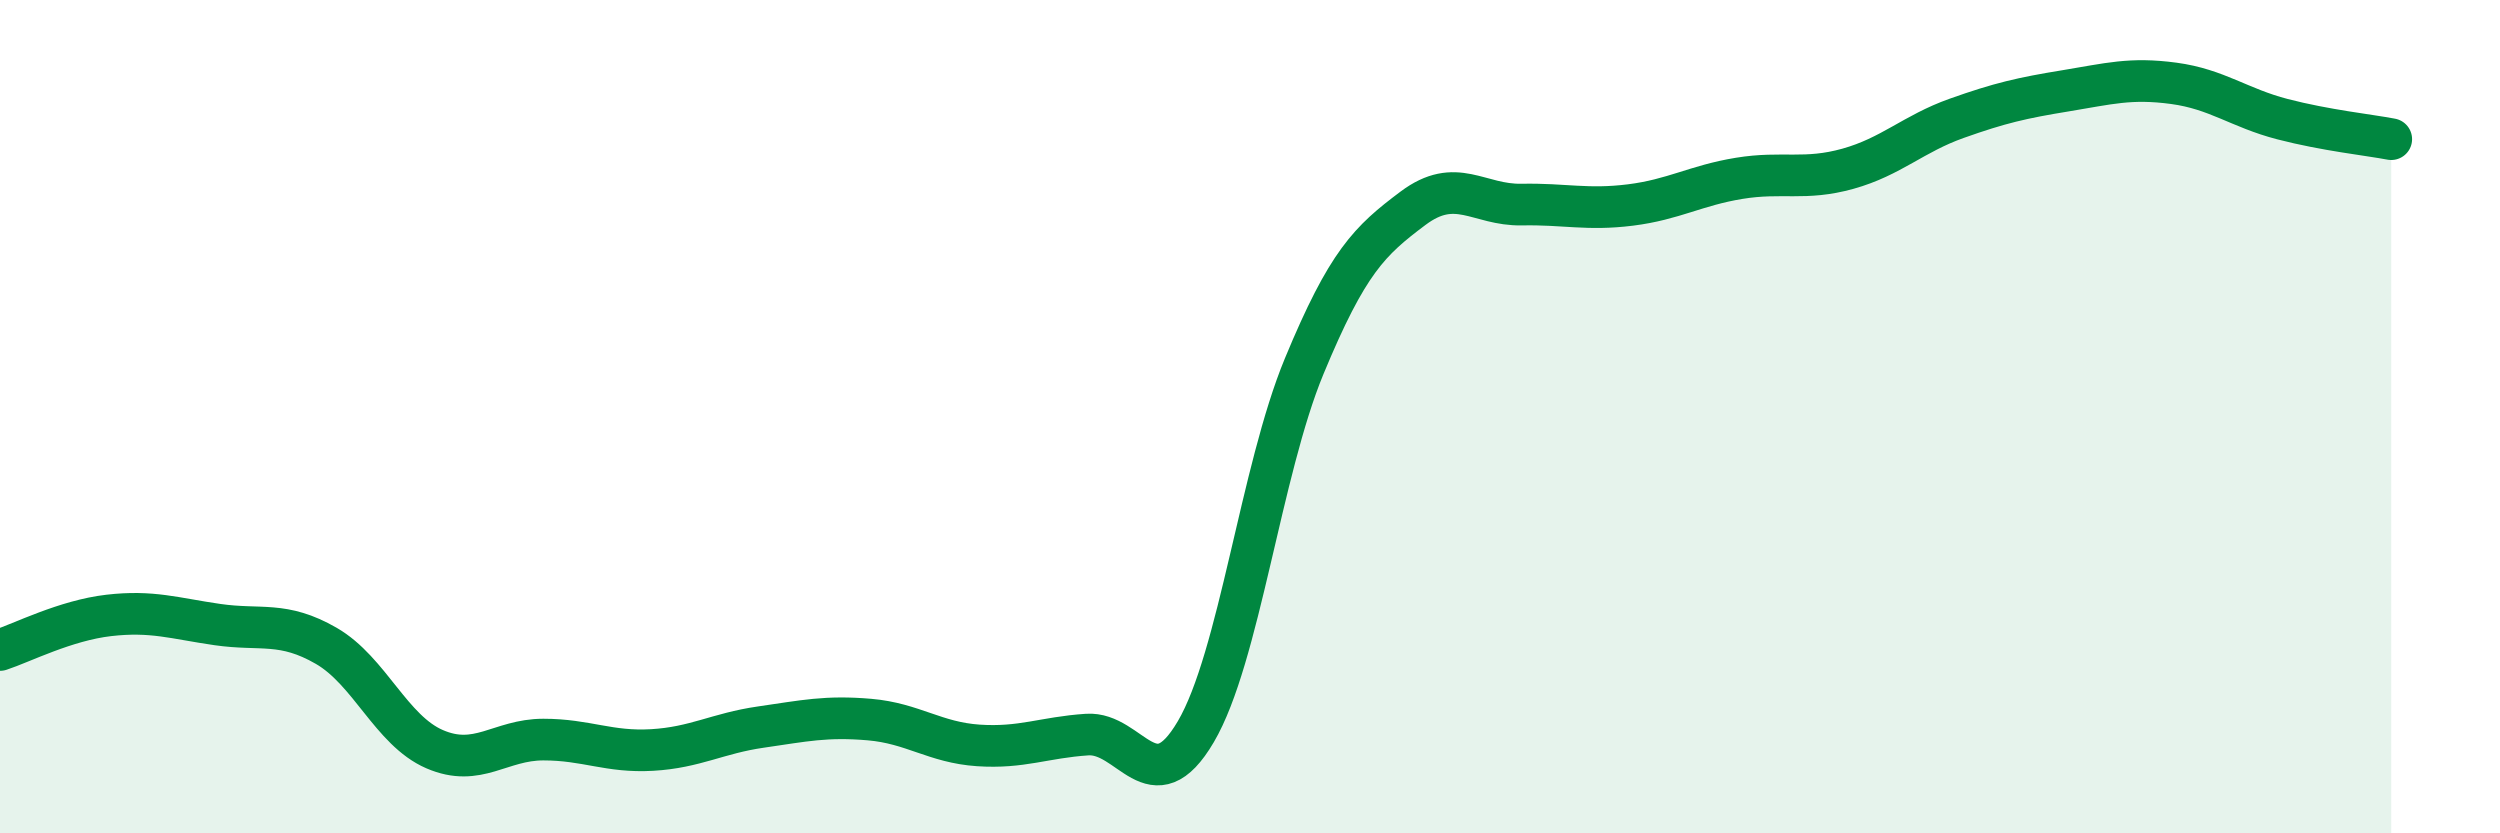
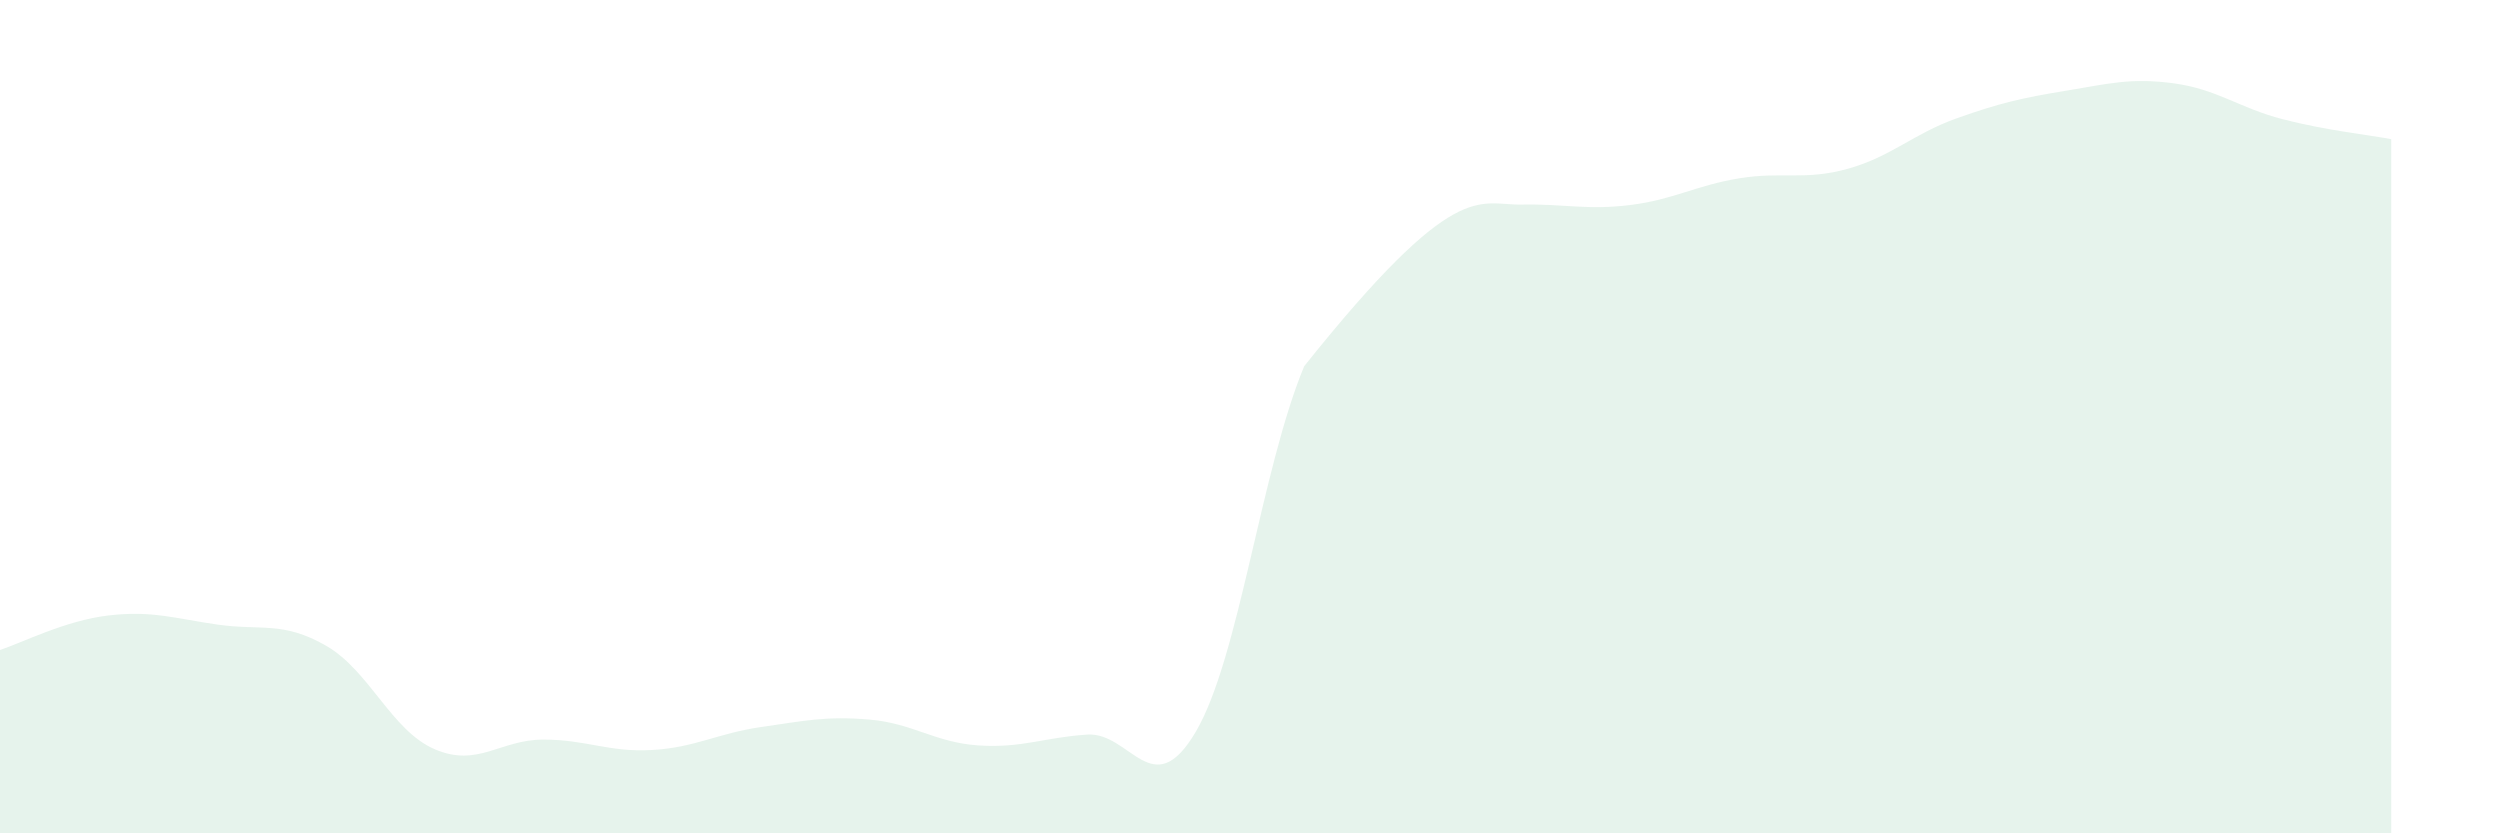
<svg xmlns="http://www.w3.org/2000/svg" width="60" height="20" viewBox="0 0 60 20">
-   <path d="M 0,15.6 C 0.52,15.43 1.57,14.89 2.61,14.77 C 3.65,14.65 4.18,14.84 5.22,14.99 C 6.26,15.14 6.79,14.9 7.83,15.5 C 8.87,16.1 9.39,17.53 10.43,17.98 C 11.47,18.43 12,17.75 13.04,17.75 C 14.08,17.75 14.61,18.06 15.65,18 C 16.69,17.94 17.22,17.6 18.26,17.45 C 19.3,17.3 19.83,17.18 20.87,17.27 C 21.91,17.36 22.44,17.82 23.48,17.89 C 24.52,17.96 25.05,17.7 26.09,17.63 C 27.13,17.56 27.66,19.33 28.7,17.56 C 29.74,15.79 30.26,11.3 31.3,8.79 C 32.34,6.28 32.87,5.78 33.91,5 C 34.95,4.22 35.48,4.93 36.52,4.91 C 37.56,4.89 38.09,5.05 39.13,4.92 C 40.17,4.79 40.7,4.45 41.74,4.28 C 42.78,4.11 43.31,4.34 44.35,4.05 C 45.39,3.76 45.92,3.21 46.96,2.84 C 48,2.47 48.53,2.35 49.57,2.18 C 50.61,2.01 51.13,1.86 52.17,2 C 53.21,2.14 53.74,2.59 54.78,2.86 C 55.82,3.13 56.87,3.24 57.39,3.34L57.39 20L0 20Z" fill="#008740" opacity="0.1" stroke-linecap="round" stroke-linejoin="round" />
-   <path d="M 0,15.6 C 0.52,15.43 1.57,14.89 2.61,14.77 C 3.65,14.65 4.18,14.84 5.22,14.99 C 6.26,15.14 6.79,14.9 7.83,15.5 C 8.87,16.1 9.39,17.53 10.43,17.98 C 11.47,18.43 12,17.75 13.04,17.75 C 14.08,17.75 14.61,18.06 15.65,18 C 16.69,17.94 17.22,17.6 18.26,17.45 C 19.3,17.3 19.83,17.18 20.87,17.27 C 21.91,17.36 22.44,17.82 23.48,17.89 C 24.52,17.96 25.05,17.7 26.09,17.63 C 27.13,17.56 27.66,19.33 28.7,17.56 C 29.74,15.79 30.26,11.3 31.3,8.79 C 32.34,6.28 32.87,5.78 33.91,5 C 34.95,4.22 35.48,4.93 36.52,4.91 C 37.56,4.89 38.09,5.05 39.13,4.92 C 40.17,4.79 40.7,4.45 41.74,4.28 C 42.78,4.11 43.31,4.34 44.35,4.05 C 45.39,3.76 45.92,3.21 46.96,2.84 C 48,2.47 48.53,2.35 49.57,2.18 C 50.61,2.01 51.13,1.86 52.17,2 C 53.21,2.14 53.74,2.59 54.78,2.86 C 55.82,3.13 56.87,3.24 57.39,3.34" stroke="#008740" stroke-width="1" fill="none" stroke-linecap="round" stroke-linejoin="round" />
+   <path d="M 0,15.6 C 0.52,15.43 1.57,14.89 2.61,14.77 C 3.65,14.65 4.18,14.84 5.22,14.99 C 6.26,15.14 6.79,14.9 7.83,15.5 C 8.87,16.1 9.39,17.53 10.43,17.98 C 11.47,18.43 12,17.75 13.04,17.75 C 14.08,17.75 14.61,18.06 15.65,18 C 16.69,17.94 17.22,17.6 18.26,17.45 C 19.3,17.3 19.83,17.18 20.87,17.27 C 21.91,17.36 22.44,17.82 23.48,17.89 C 24.52,17.96 25.05,17.7 26.09,17.63 C 27.13,17.56 27.66,19.33 28.7,17.56 C 29.74,15.79 30.26,11.3 31.3,8.79 C 34.95,4.22 35.48,4.93 36.52,4.91 C 37.56,4.89 38.09,5.05 39.13,4.92 C 40.17,4.79 40.7,4.45 41.74,4.28 C 42.78,4.11 43.31,4.34 44.35,4.05 C 45.39,3.76 45.92,3.21 46.96,2.84 C 48,2.47 48.53,2.35 49.57,2.18 C 50.61,2.01 51.13,1.86 52.17,2 C 53.21,2.14 53.74,2.59 54.78,2.86 C 55.82,3.13 56.87,3.24 57.39,3.34L57.39 20L0 20Z" fill="#008740" opacity="0.1" stroke-linecap="round" stroke-linejoin="round" />
</svg>